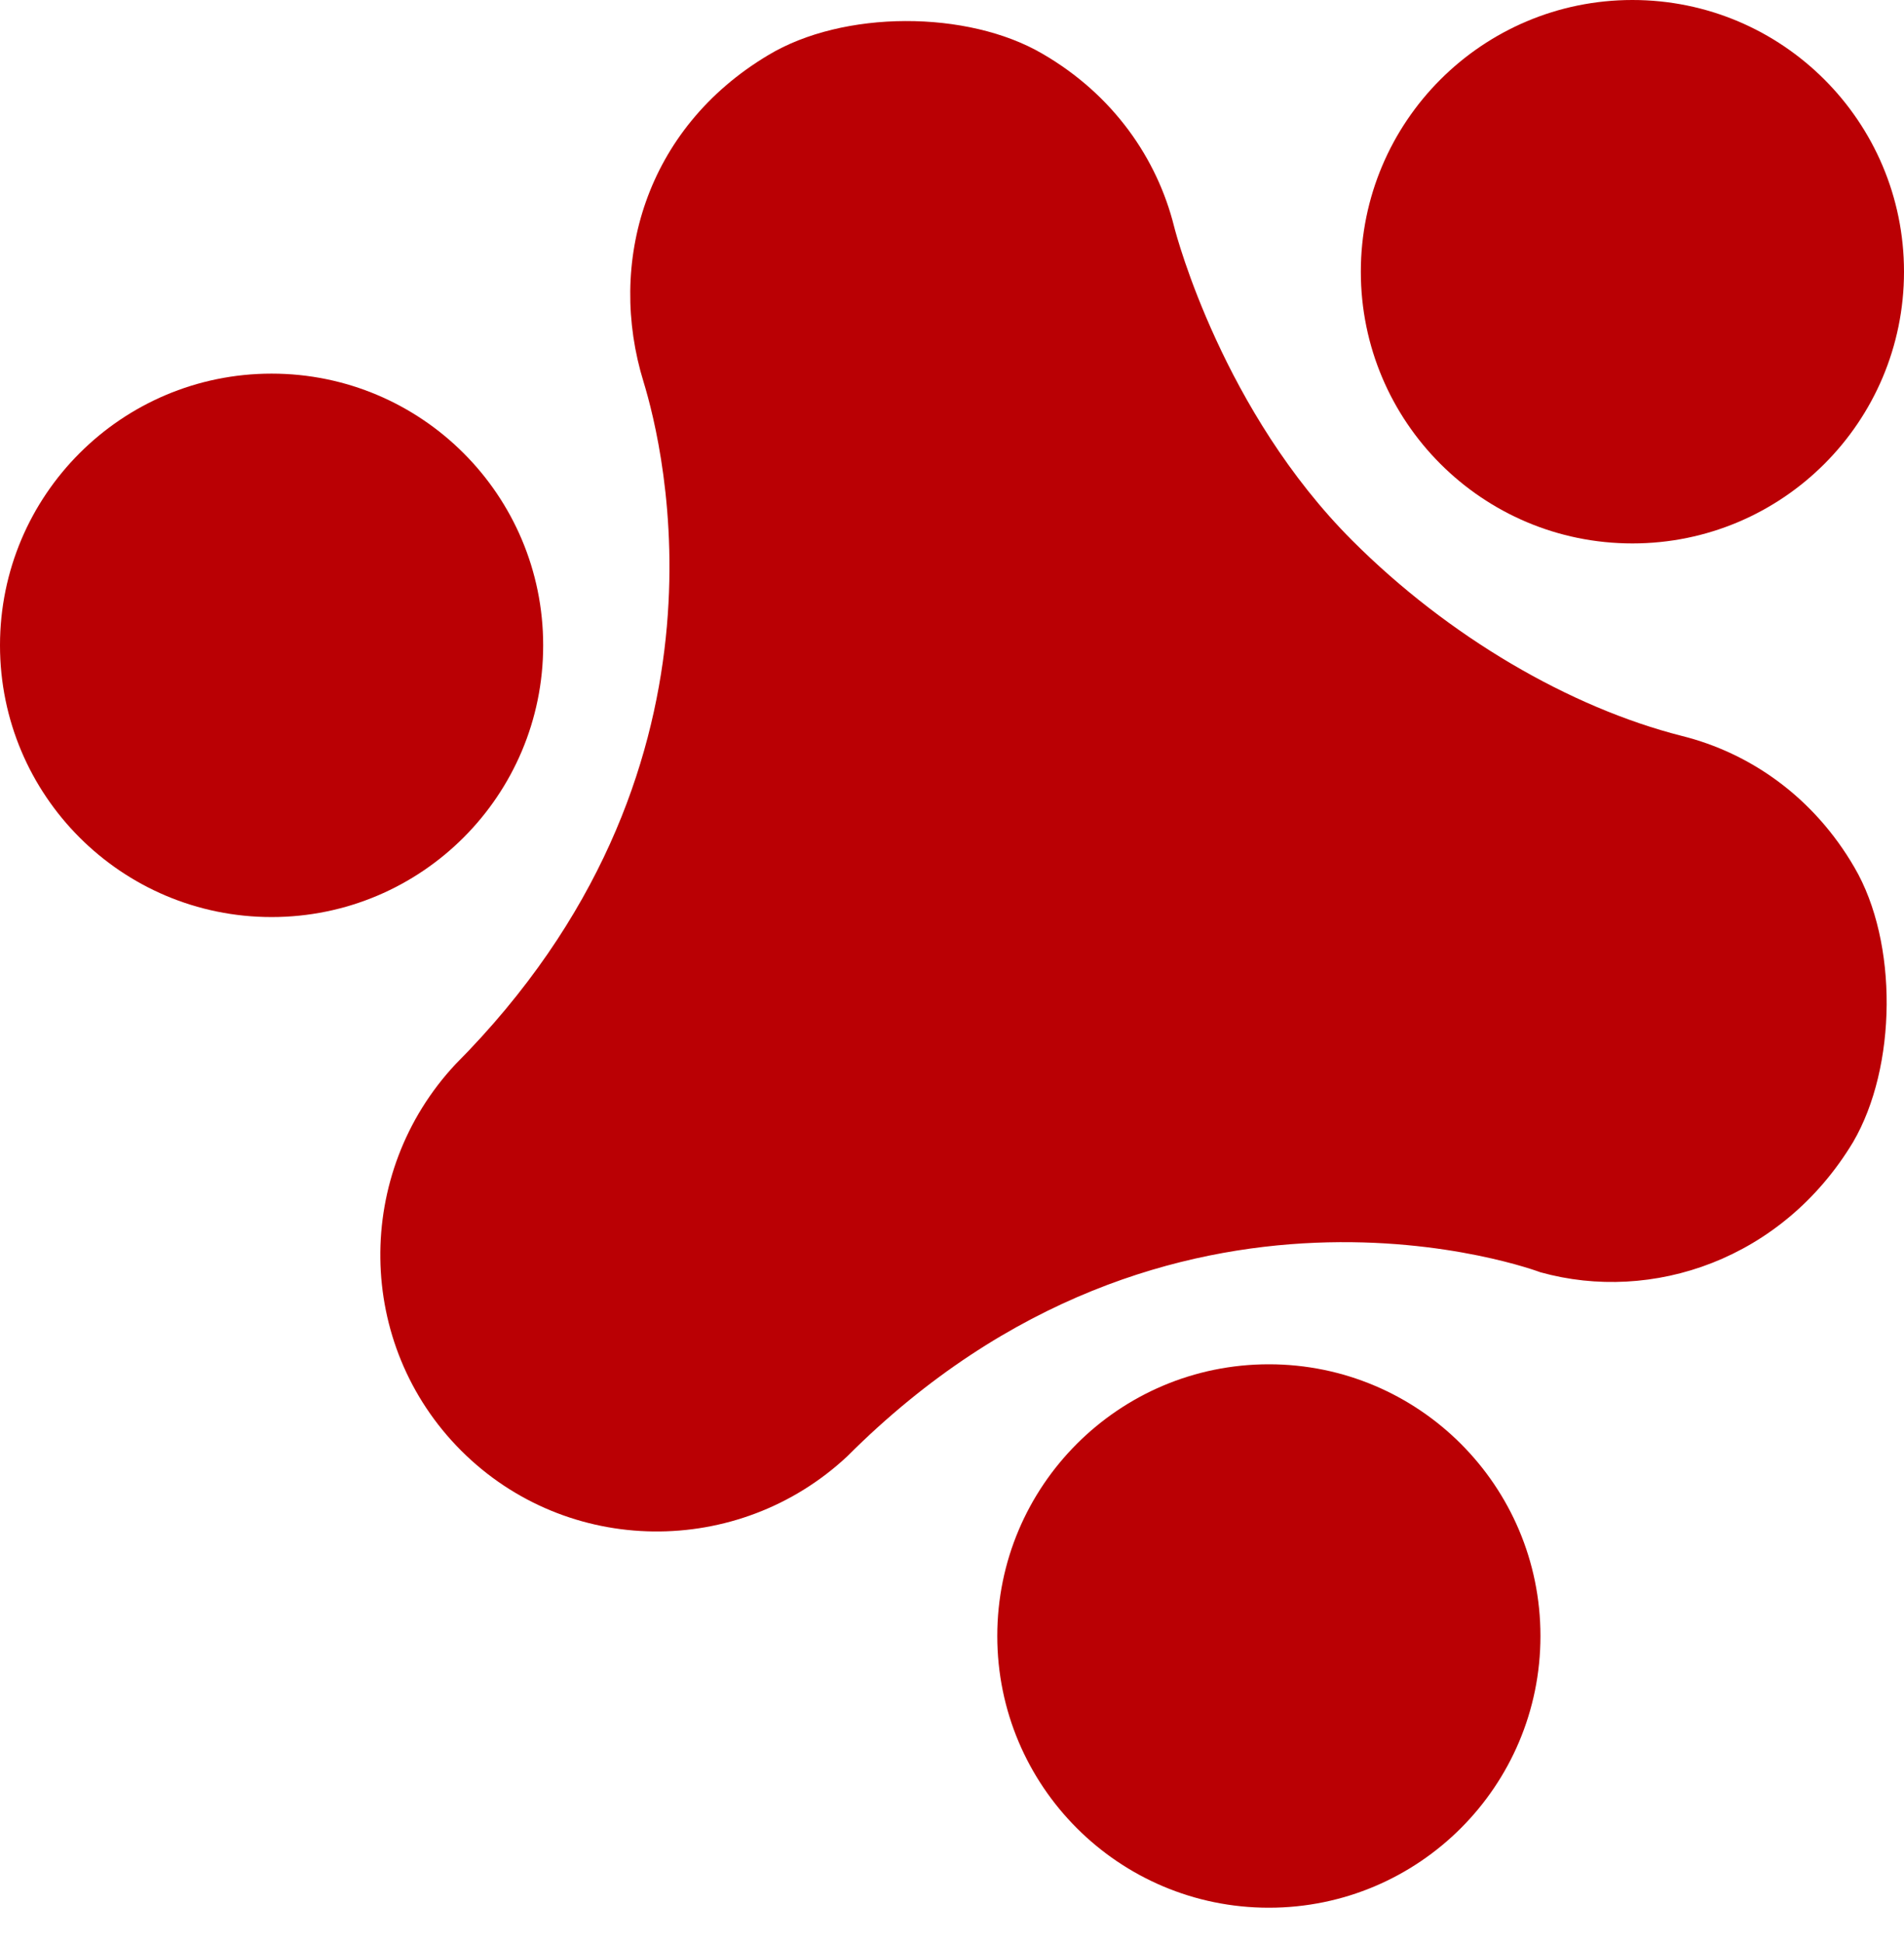
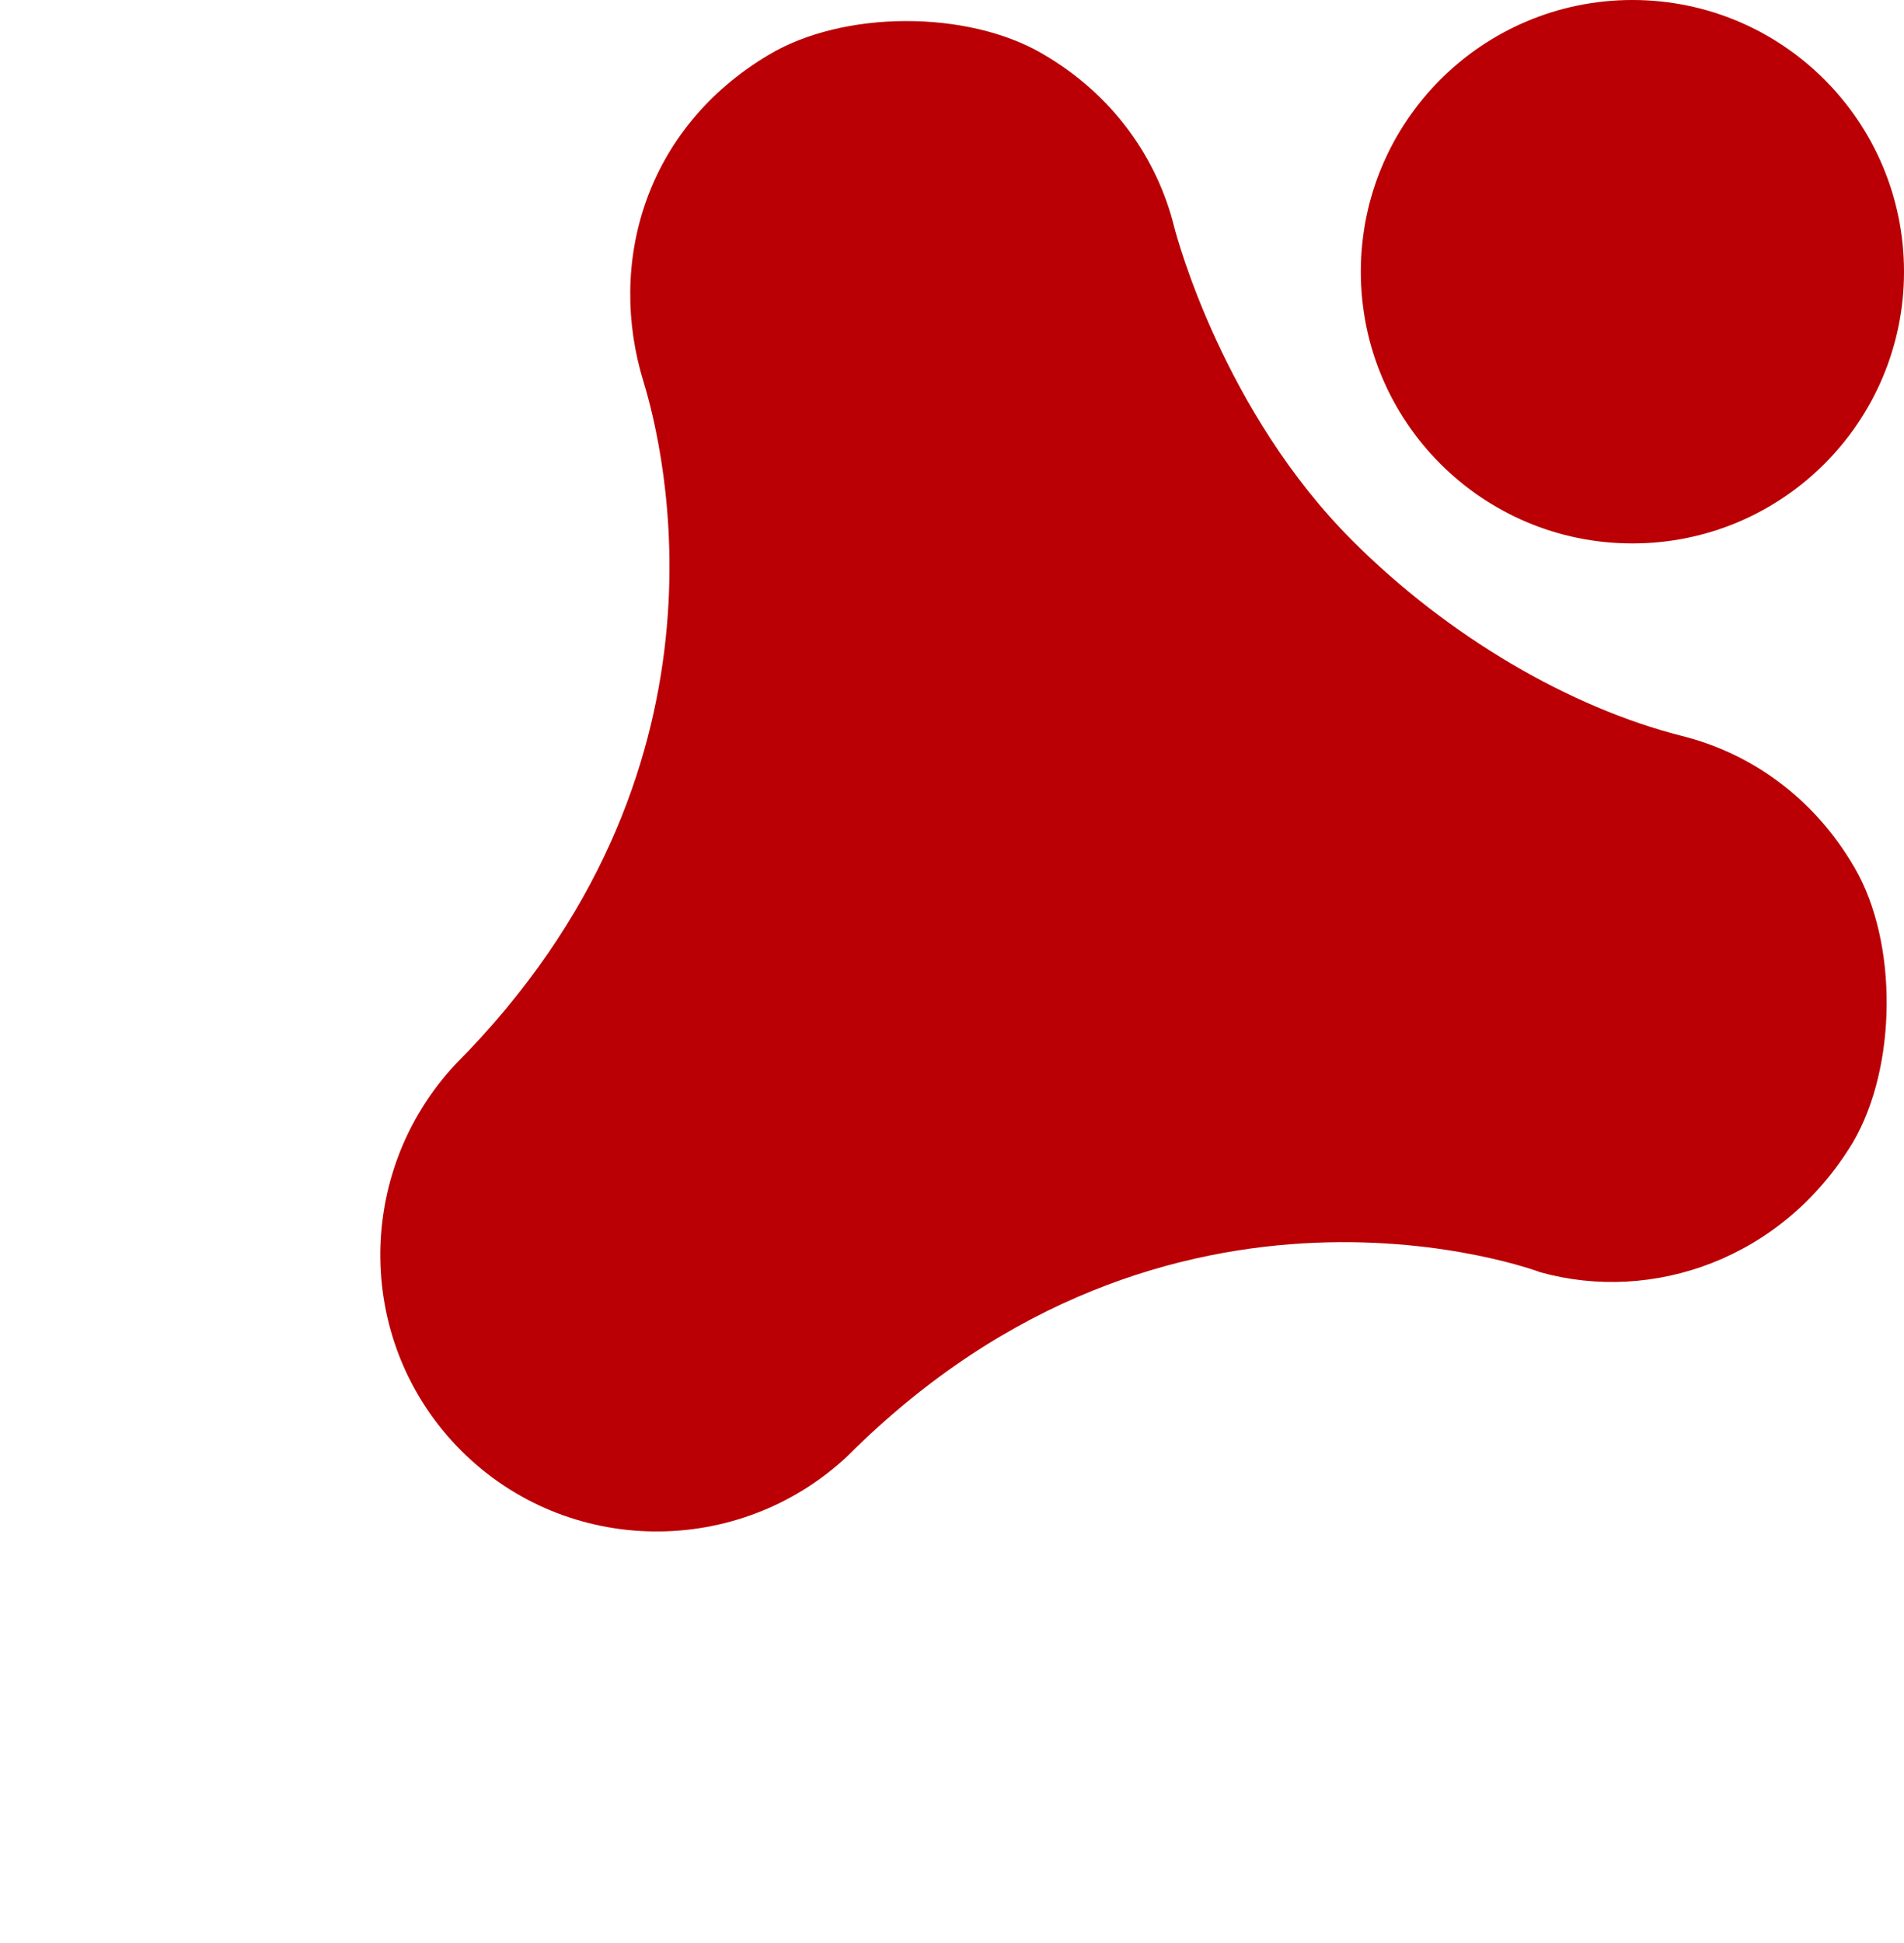
<svg xmlns="http://www.w3.org/2000/svg" width="50" height="51" viewBox="0 0 50 51" fill="none">
  <path d="M48.663 29.978C49.814 28.009 49.851 24.74 48.7 22.771C47.623 20.914 45.951 19.762 44.168 19.317C41.233 18.573 38.039 16.716 35.513 14.19C32.132 10.81 30.906 6.241 30.832 5.944C30.386 4.16 29.235 2.489 27.377 1.412C25.409 0.26 22.14 0.26 20.171 1.449C16.939 3.38 15.936 6.909 16.902 10.03C17.422 11.739 19.576 20.282 11.961 27.935C9.287 30.795 9.324 35.29 12.11 38.076C14.896 40.862 19.391 40.899 22.251 38.224C30.758 29.718 40.453 33.395 40.453 33.395C43.388 34.212 46.805 33.061 48.663 29.978Z" fill="#BA0004" />
  <path d="M42.868 14.264C46.807 14.264 50 11.071 50 7.132C50 3.193 46.807 0 42.868 0C38.929 0 35.736 3.193 35.736 7.132C35.736 11.071 38.929 14.264 42.868 14.264Z" fill="#BA0004" />
-   <path d="M33.321 50.074C37.26 50.074 40.453 46.881 40.453 42.942C40.453 39.003 37.26 35.81 33.321 35.81C29.382 35.81 26.189 39.003 26.189 42.942C26.189 46.881 29.382 50.074 33.321 50.074Z" fill="#BA0004" />
-   <path d="M7.132 24.071C11.071 24.071 14.264 20.878 14.264 16.939C14.264 13 11.071 9.807 7.132 9.807C3.193 9.807 0 13 0 16.939C0 20.878 3.193 24.071 7.132 24.071Z" fill="#BA0004" />
</svg>